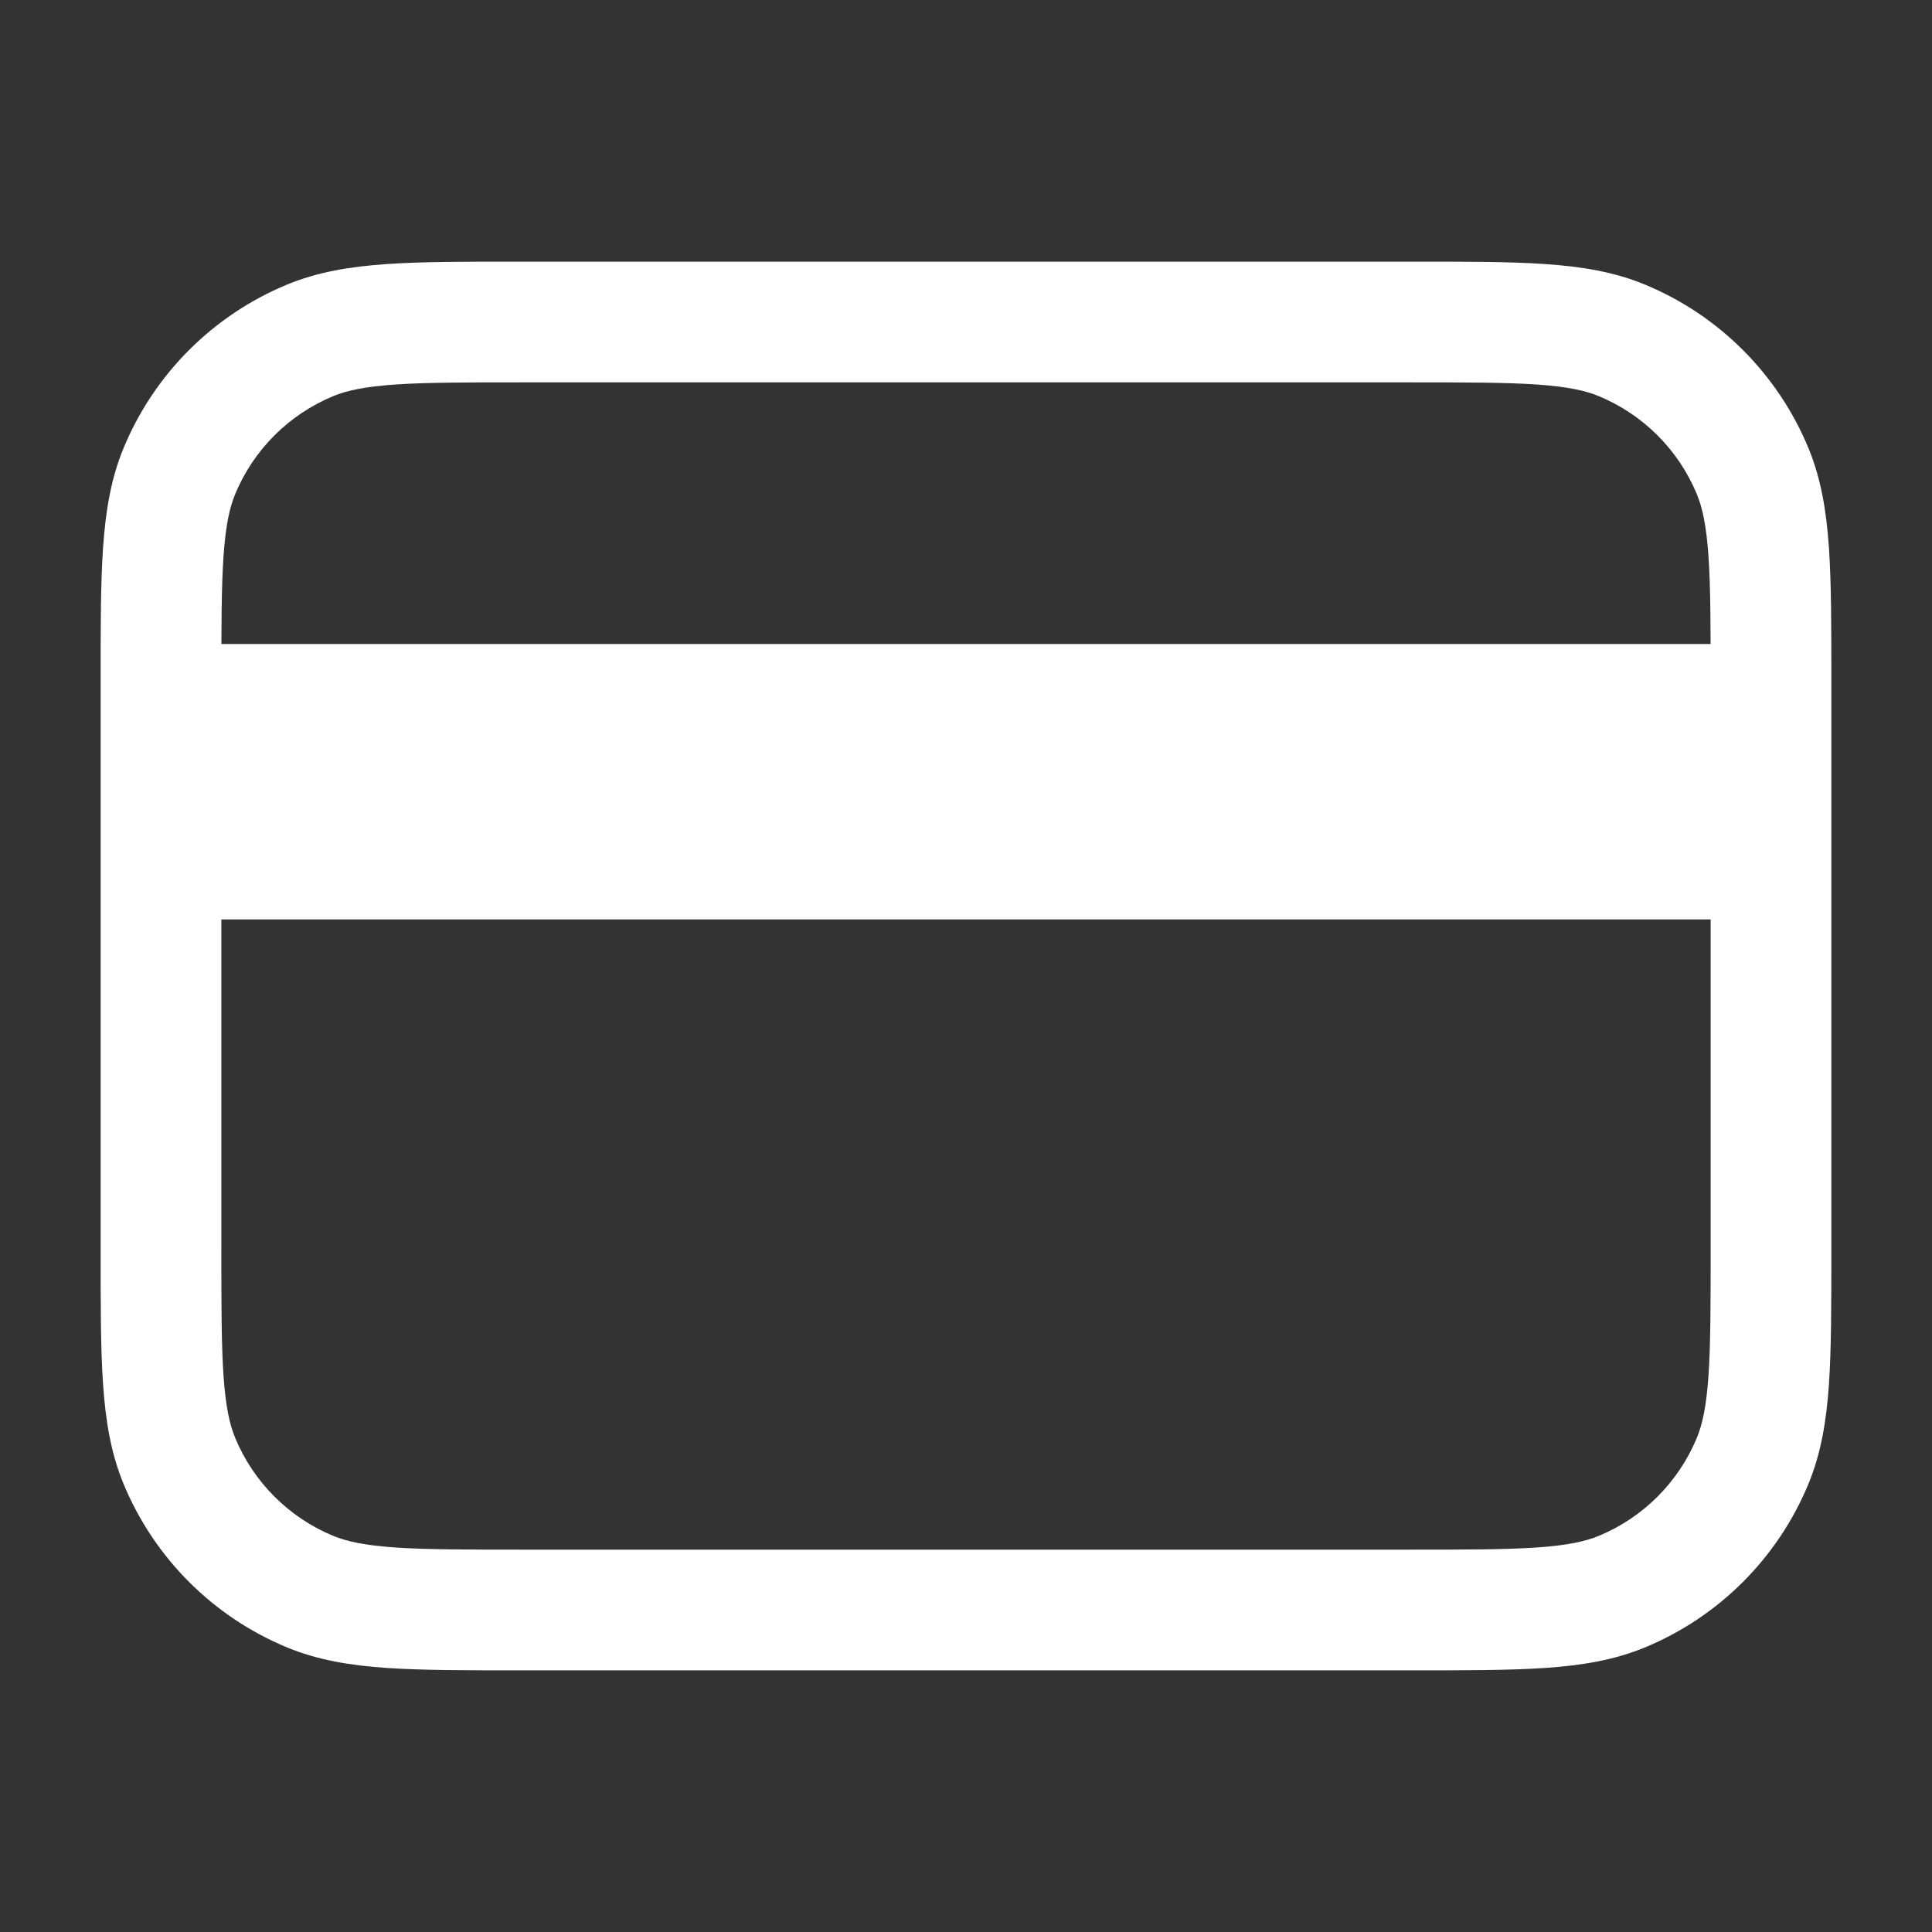
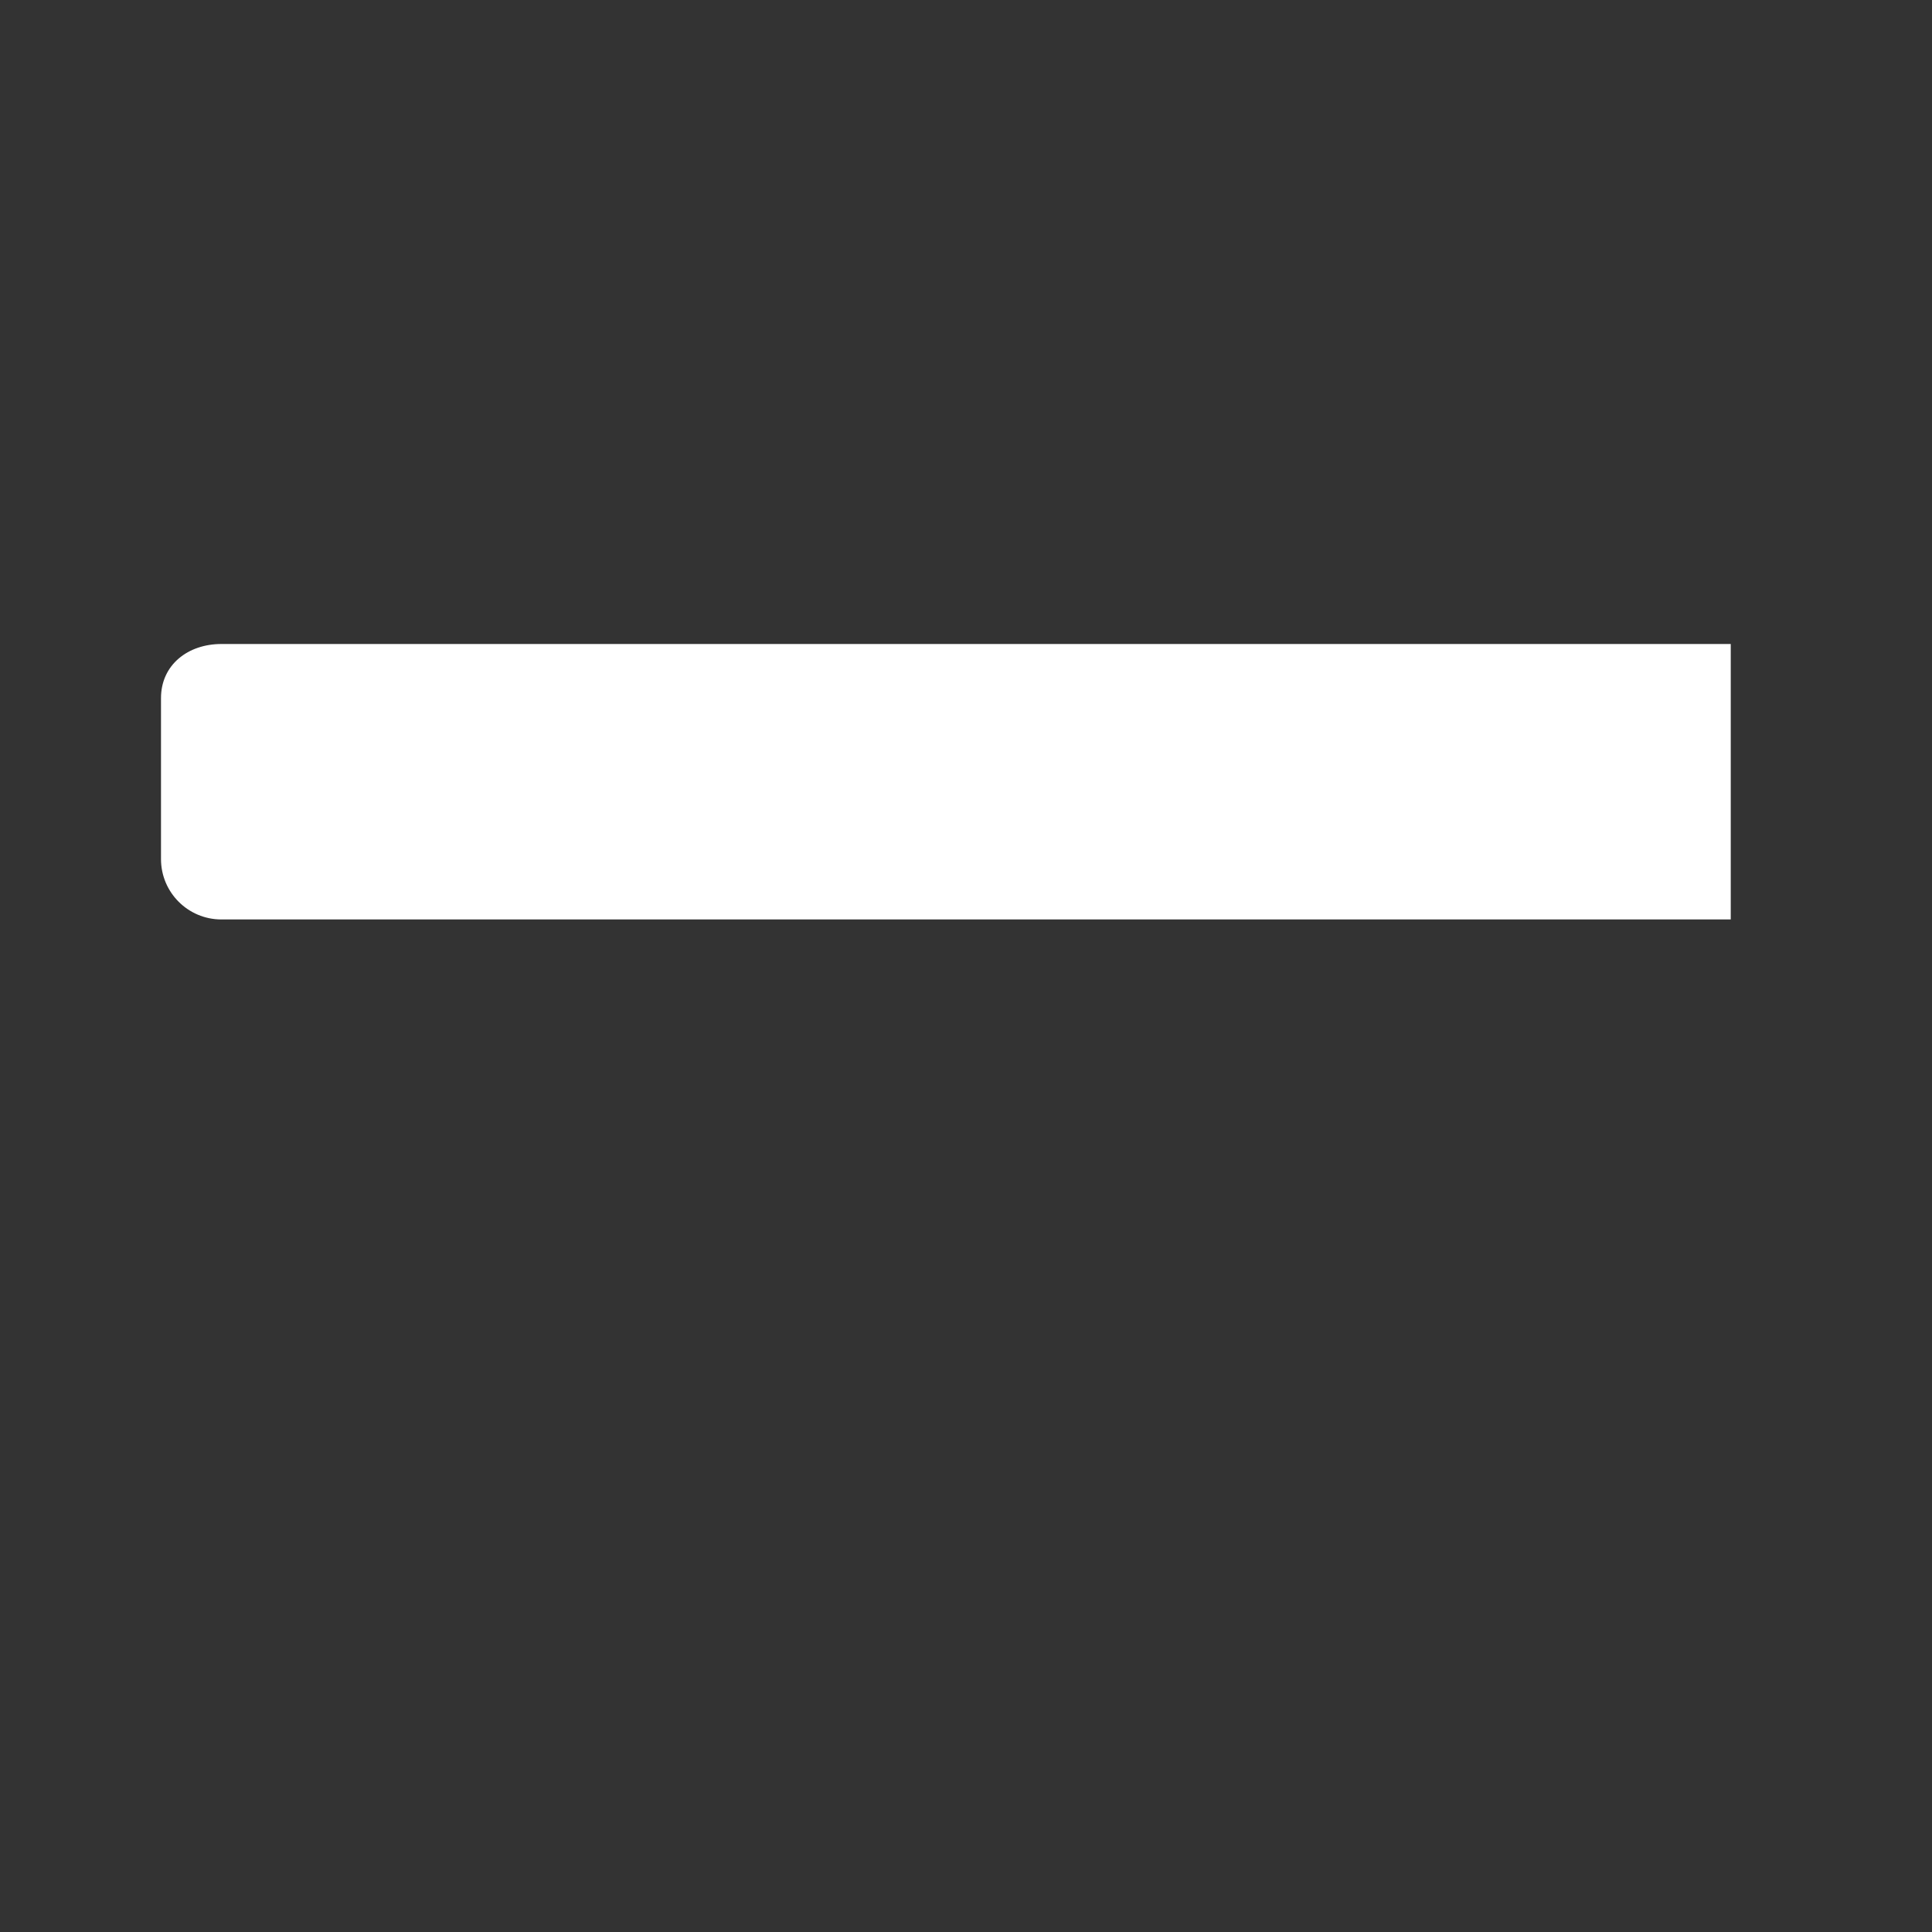
<svg xmlns="http://www.w3.org/2000/svg" width="42" height="42" viewBox="0 0 42 42" fill="none">
  <rect x="0" y="0" width="42" height="42" fill="#333333" stroke="none" />
  <path d="M37.625 14C36.612 14 5.537 14 4.812 14C4.088 14 3.5 14.451 3.5 15.176L3.5 18.676C3.5 19.401 4.088 19.988 4.812 19.988C5.537 19.988 36.75 19.988 37.625 19.988L37.625 14Z" fill="white" />
-   <path fill-rule="evenodd" clip-rule="evenodd" d="M39.812 27.172L39.812 14.828C39.812 13.645 39.812 12.69 39.76 11.913C39.705 11.114 39.59 10.408 39.313 9.739C38.647 8.131 37.369 6.853 35.761 6.187C35.092 5.91 34.386 5.795 33.587 5.74C32.81 5.687 31.855 5.687 30.672 5.688L11.328 5.688C10.145 5.687 9.19 5.687 8.413 5.74C7.614 5.795 6.908 5.91 6.239 6.187C4.631 6.853 3.353 8.131 2.687 9.739C2.41 10.408 2.295 11.114 2.24 11.913C2.187 12.69 2.187 13.645 2.188 14.828L2.188 27.172C2.187 28.355 2.187 29.31 2.24 30.087C2.295 30.886 2.41 31.592 2.687 32.261C3.353 33.869 4.631 35.147 6.239 35.813C6.908 36.09 7.614 36.205 8.413 36.26C9.19 36.312 10.145 36.312 11.328 36.312L30.672 36.312C31.855 36.312 32.81 36.312 33.587 36.26C34.386 36.205 35.092 36.09 35.761 35.813C37.369 35.147 38.647 33.869 39.313 32.261C39.59 31.592 39.705 30.886 39.76 30.087C39.812 29.31 39.812 28.355 39.812 27.172ZM36.888 10.743C37.01 11.039 37.095 11.427 37.141 12.092C37.187 12.769 37.188 13.634 37.188 14.875L37.188 27.125C37.188 28.366 37.187 29.231 37.141 29.908C37.095 30.573 37.01 30.961 36.888 31.257C36.488 32.222 35.722 32.988 34.757 33.388C34.461 33.51 34.074 33.595 33.408 33.641C32.731 33.687 31.866 33.688 30.625 33.688L11.375 33.688C10.134 33.688 9.269 33.687 8.592 33.641C7.926 33.595 7.539 33.51 7.243 33.388C6.278 32.988 5.512 32.222 5.112 31.257C4.99 30.961 4.905 30.573 4.859 29.908C4.813 29.231 4.812 28.366 4.812 27.125L4.812 14.875C4.812 13.634 4.813 12.769 4.859 12.092C4.905 11.427 4.99 11.039 5.112 10.743C5.512 9.778 6.278 9.012 7.243 8.612C7.539 8.49 7.926 8.405 8.592 8.359C9.269 8.313 10.134 8.312 11.375 8.312L30.625 8.312C31.866 8.312 32.731 8.313 33.408 8.359C34.074 8.405 34.461 8.49 34.757 8.612C35.722 9.012 36.488 9.778 36.888 10.743Z" fill="white" />
</svg>